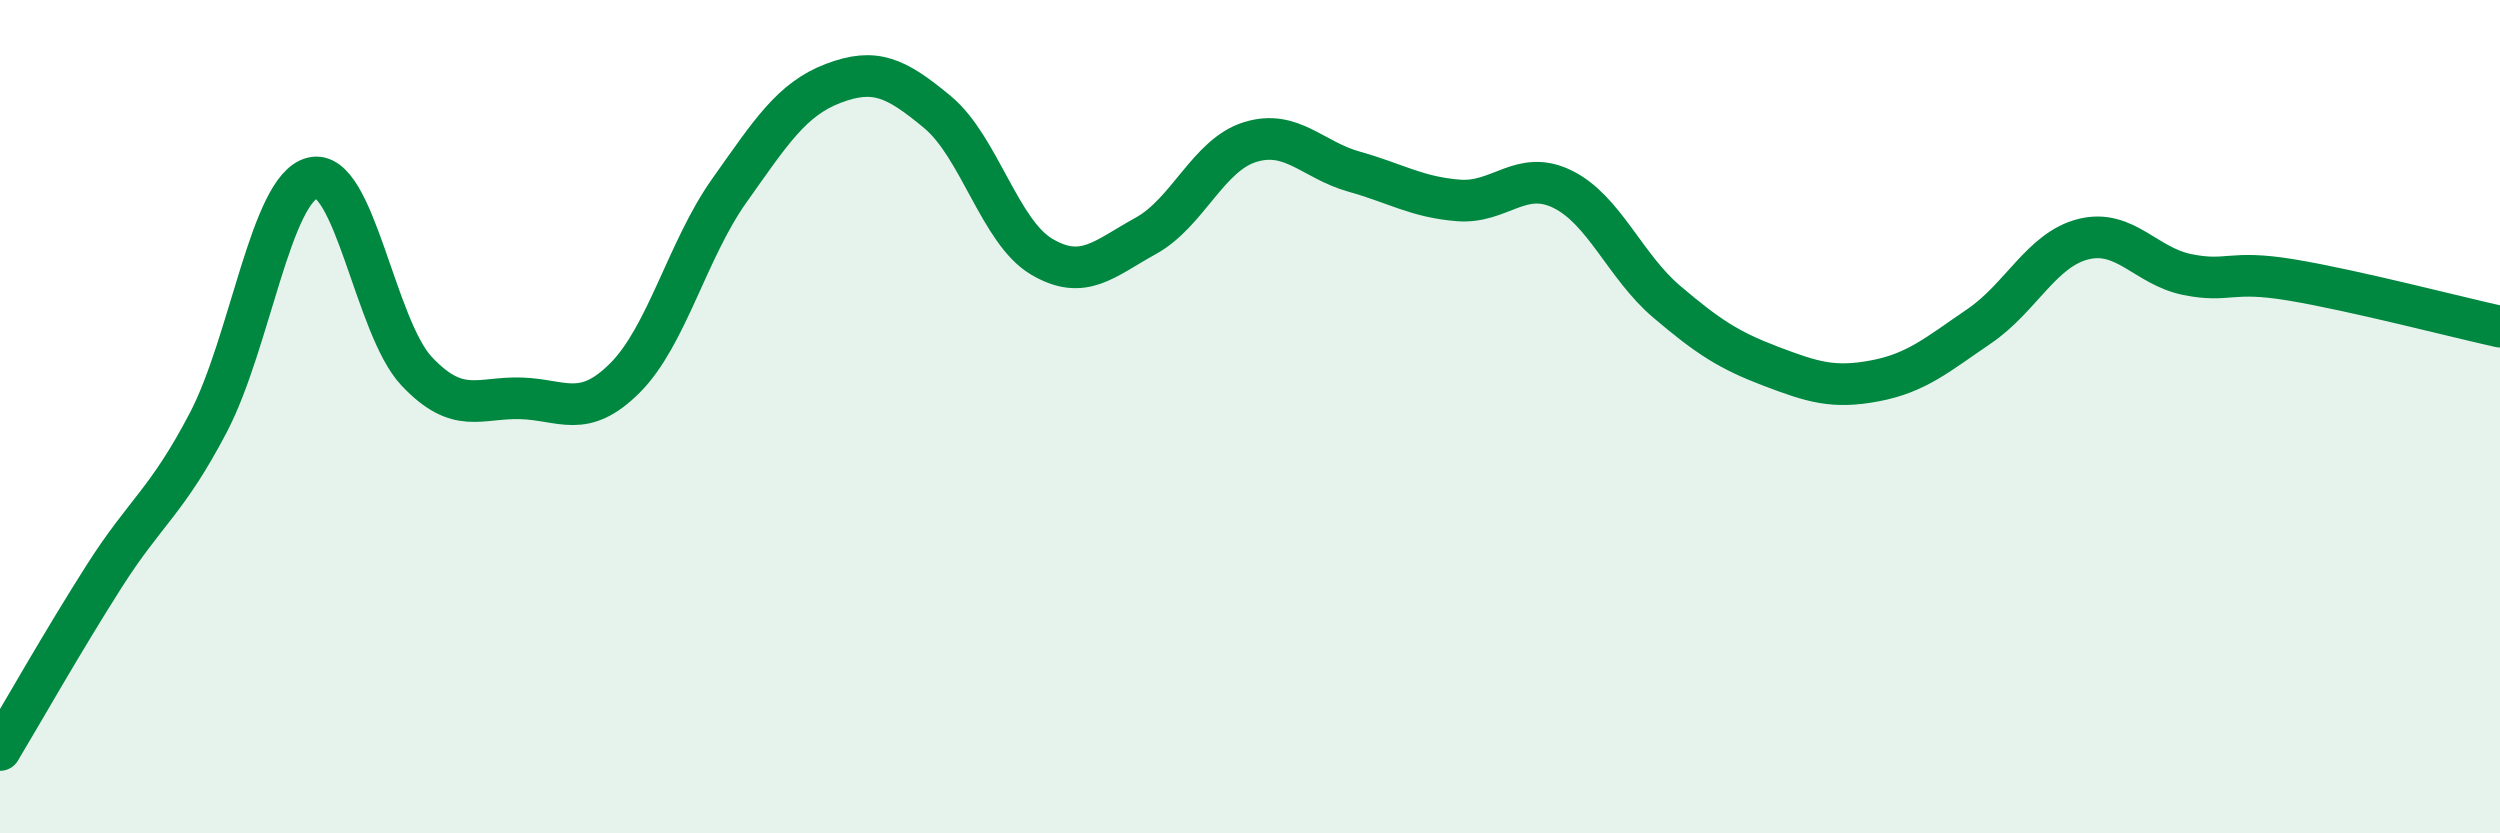
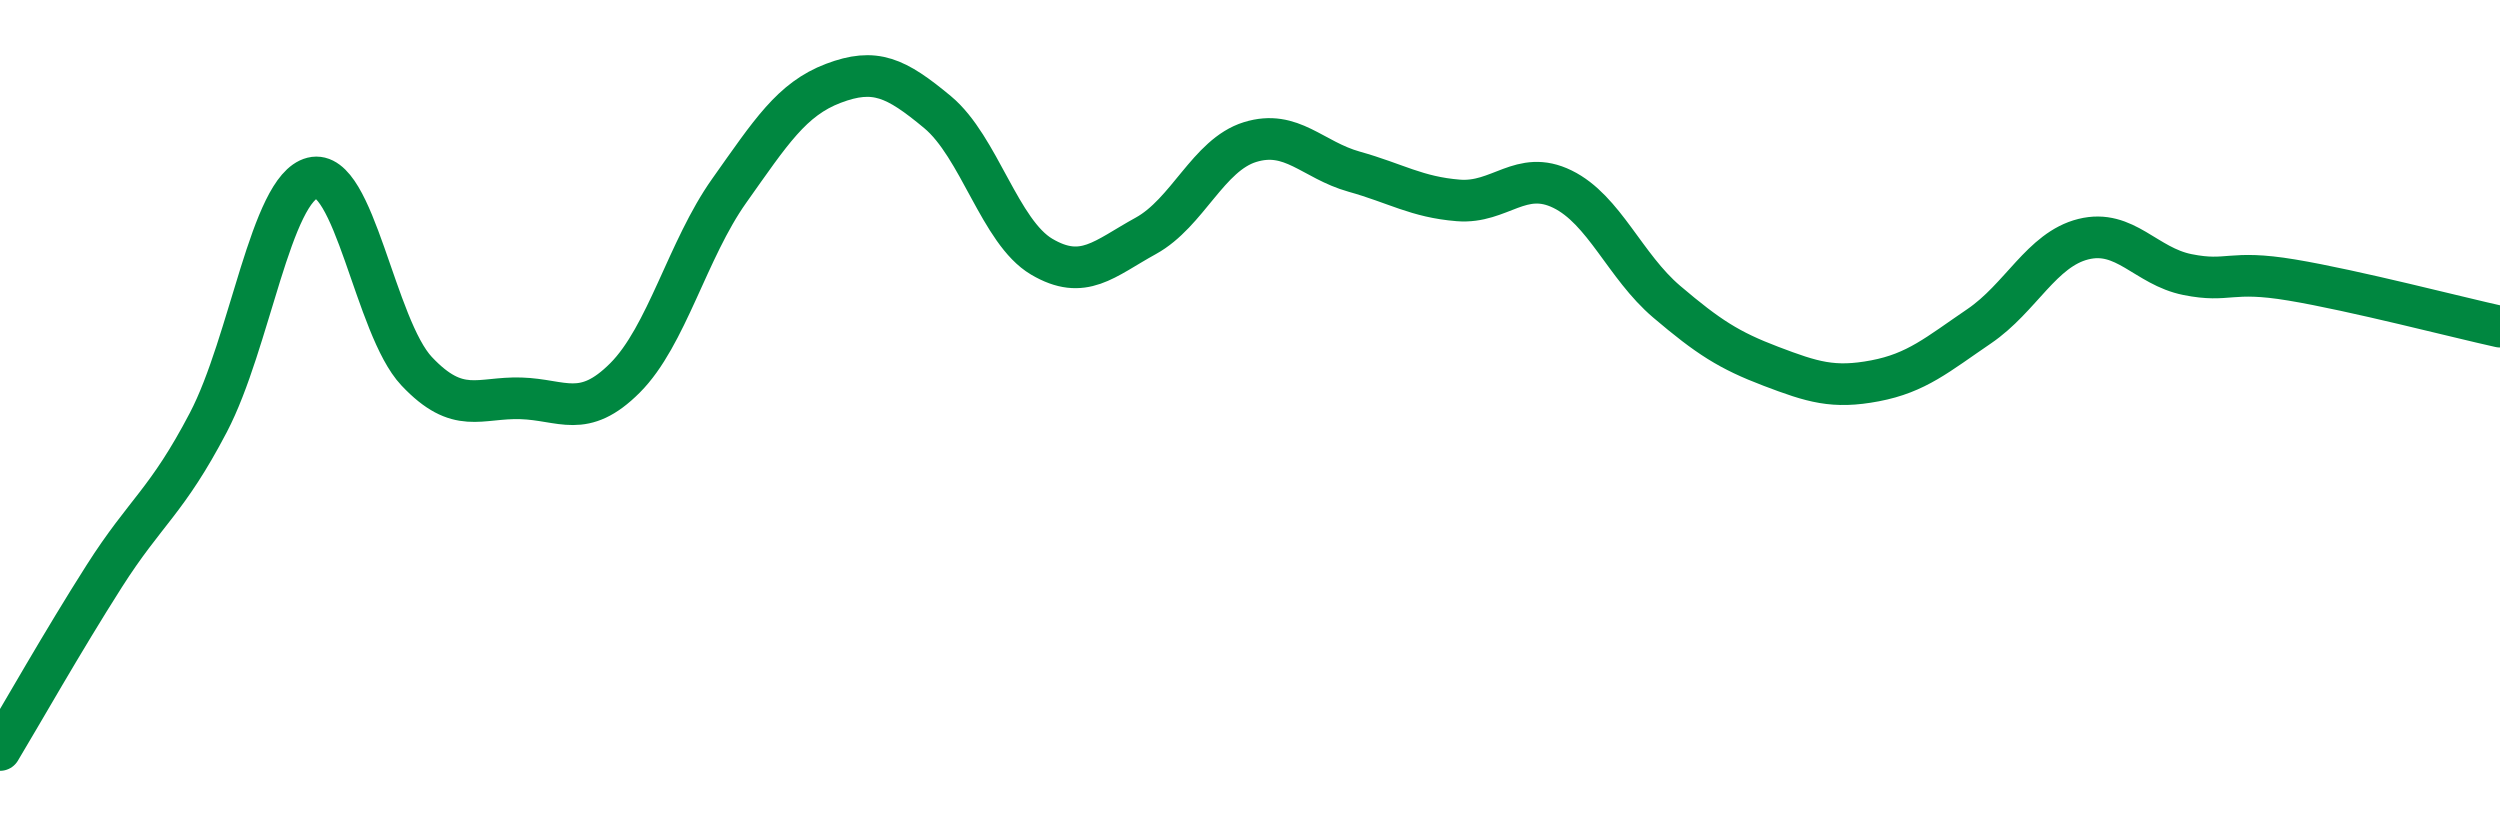
<svg xmlns="http://www.w3.org/2000/svg" width="60" height="20" viewBox="0 0 60 20">
-   <path d="M 0,18 C 0.5,17.17 1.5,15.4 2.5,13.83 C 3.5,12.26 4,12.05 5,10.14 C 6,8.23 6.5,4.52 7.5,4.27 C 8.5,4.02 9,7.85 10,8.91 C 11,9.97 11.5,9.53 12.5,9.56 C 13.5,9.59 14,10.07 15,9.07 C 16,8.07 16.5,5.99 17.5,4.58 C 18.5,3.17 19,2.38 20,2 C 21,1.62 21.5,1.86 22.5,2.69 C 23.5,3.52 24,5.57 25,6.16 C 26,6.75 26.5,6.21 27.5,5.66 C 28.5,5.11 29,3.72 30,3.41 C 31,3.1 31.5,3.84 32.5,4.12 C 33.5,4.4 34,4.73 35,4.81 C 36,4.89 36.5,4.05 37.5,4.54 C 38.5,5.03 39,6.39 40,7.24 C 41,8.09 41.5,8.41 42.5,8.79 C 43.5,9.17 44,9.33 45,9.14 C 46,8.95 46.5,8.51 47.5,7.83 C 48.5,7.15 49,5.99 50,5.74 C 51,5.49 51.5,6.39 52.5,6.59 C 53.5,6.79 53.5,6.47 55,6.72 C 56.5,6.97 59,7.62 60,7.84L60 20L0 20Z" fill="#008740" opacity="0.1" stroke-linecap="round" stroke-linejoin="round" />
  <path d="M 0,18 C 0.5,17.17 1.5,15.4 2.5,13.83 C 3.5,12.26 4,12.05 5,10.14 C 6,8.23 6.5,4.52 7.5,4.27 C 8.5,4.02 9,7.85 10,8.91 C 11,9.97 11.5,9.53 12.5,9.56 C 13.5,9.59 14,10.07 15,9.07 C 16,8.07 16.5,5.99 17.5,4.58 C 18.5,3.17 19,2.38 20,2 C 21,1.62 21.5,1.86 22.5,2.69 C 23.5,3.52 24,5.57 25,6.16 C 26,6.75 26.5,6.21 27.5,5.66 C 28.5,5.11 29,3.72 30,3.41 C 31,3.1 31.5,3.84 32.5,4.12 C 33.5,4.4 34,4.73 35,4.81 C 36,4.89 36.5,4.05 37.5,4.54 C 38.5,5.03 39,6.39 40,7.24 C 41,8.09 41.5,8.41 42.5,8.79 C 43.5,9.17 44,9.33 45,9.14 C 46,8.95 46.5,8.51 47.5,7.83 C 48.5,7.15 49,5.99 50,5.74 C 51,5.49 51.5,6.39 52.5,6.59 C 53.5,6.79 53.5,6.47 55,6.72 C 56.5,6.97 59,7.62 60,7.84" stroke="#008740" stroke-width="1" fill="none" stroke-linecap="round" stroke-linejoin="round" />
</svg>